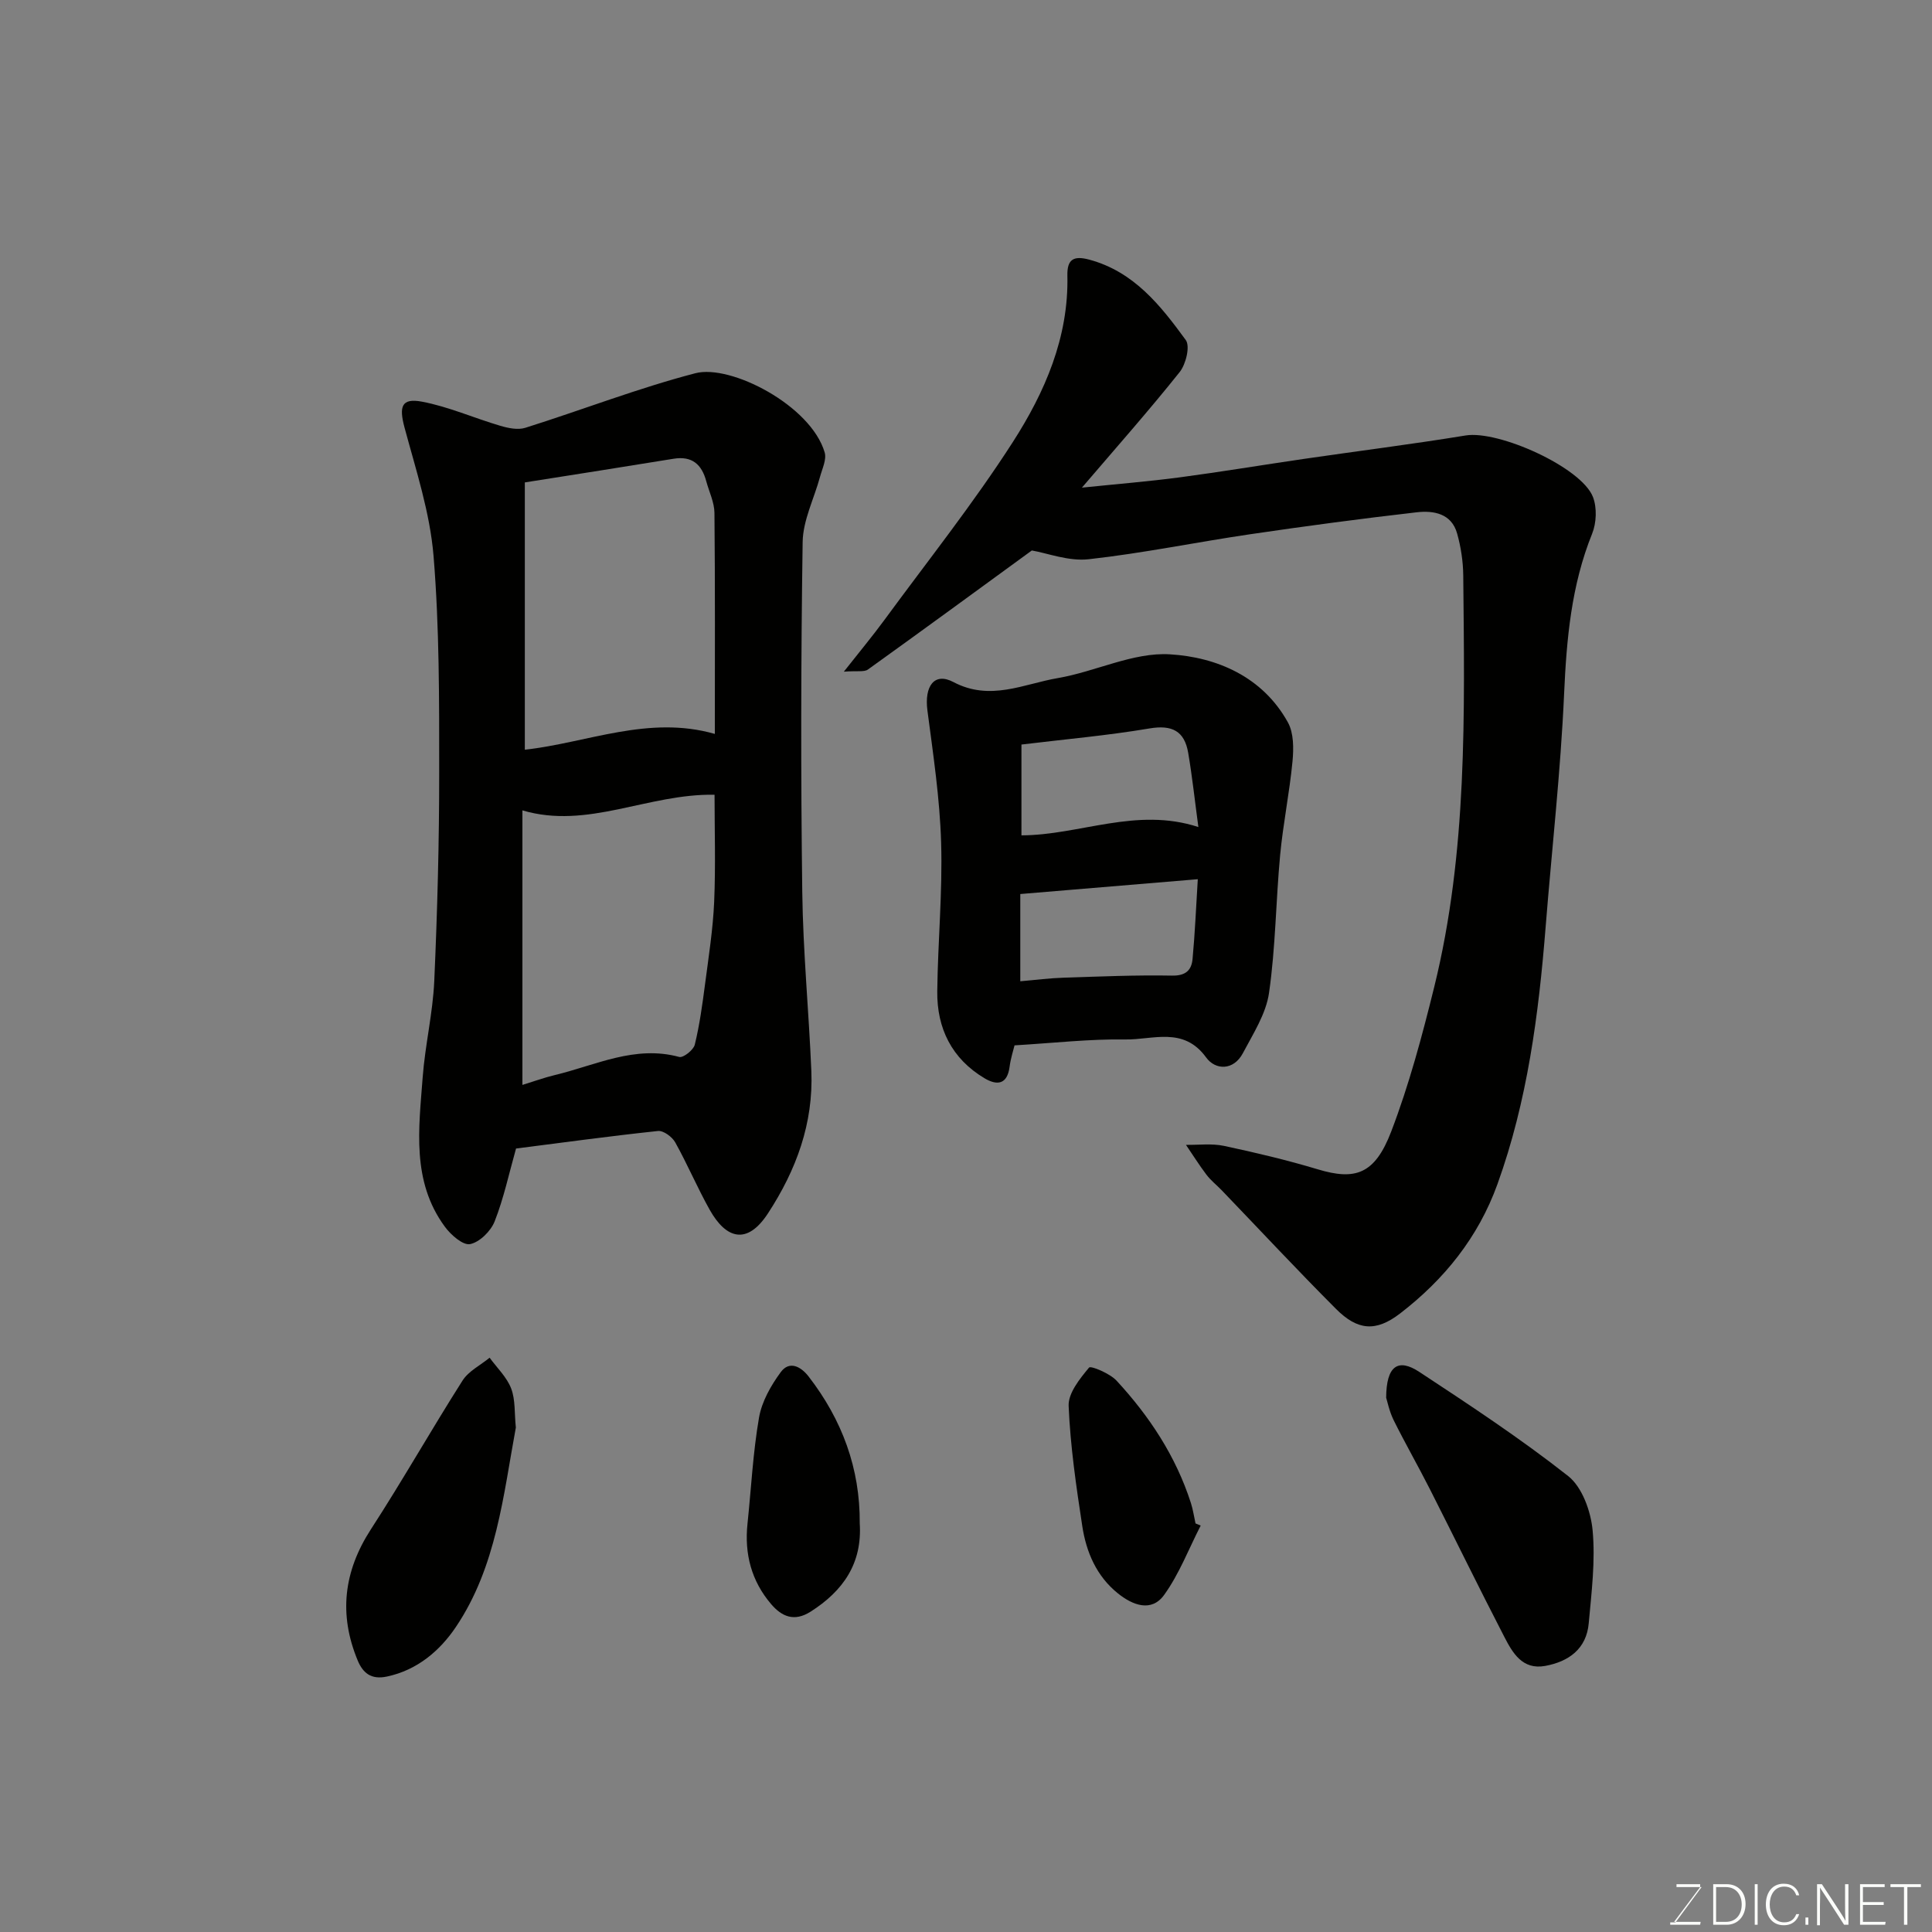
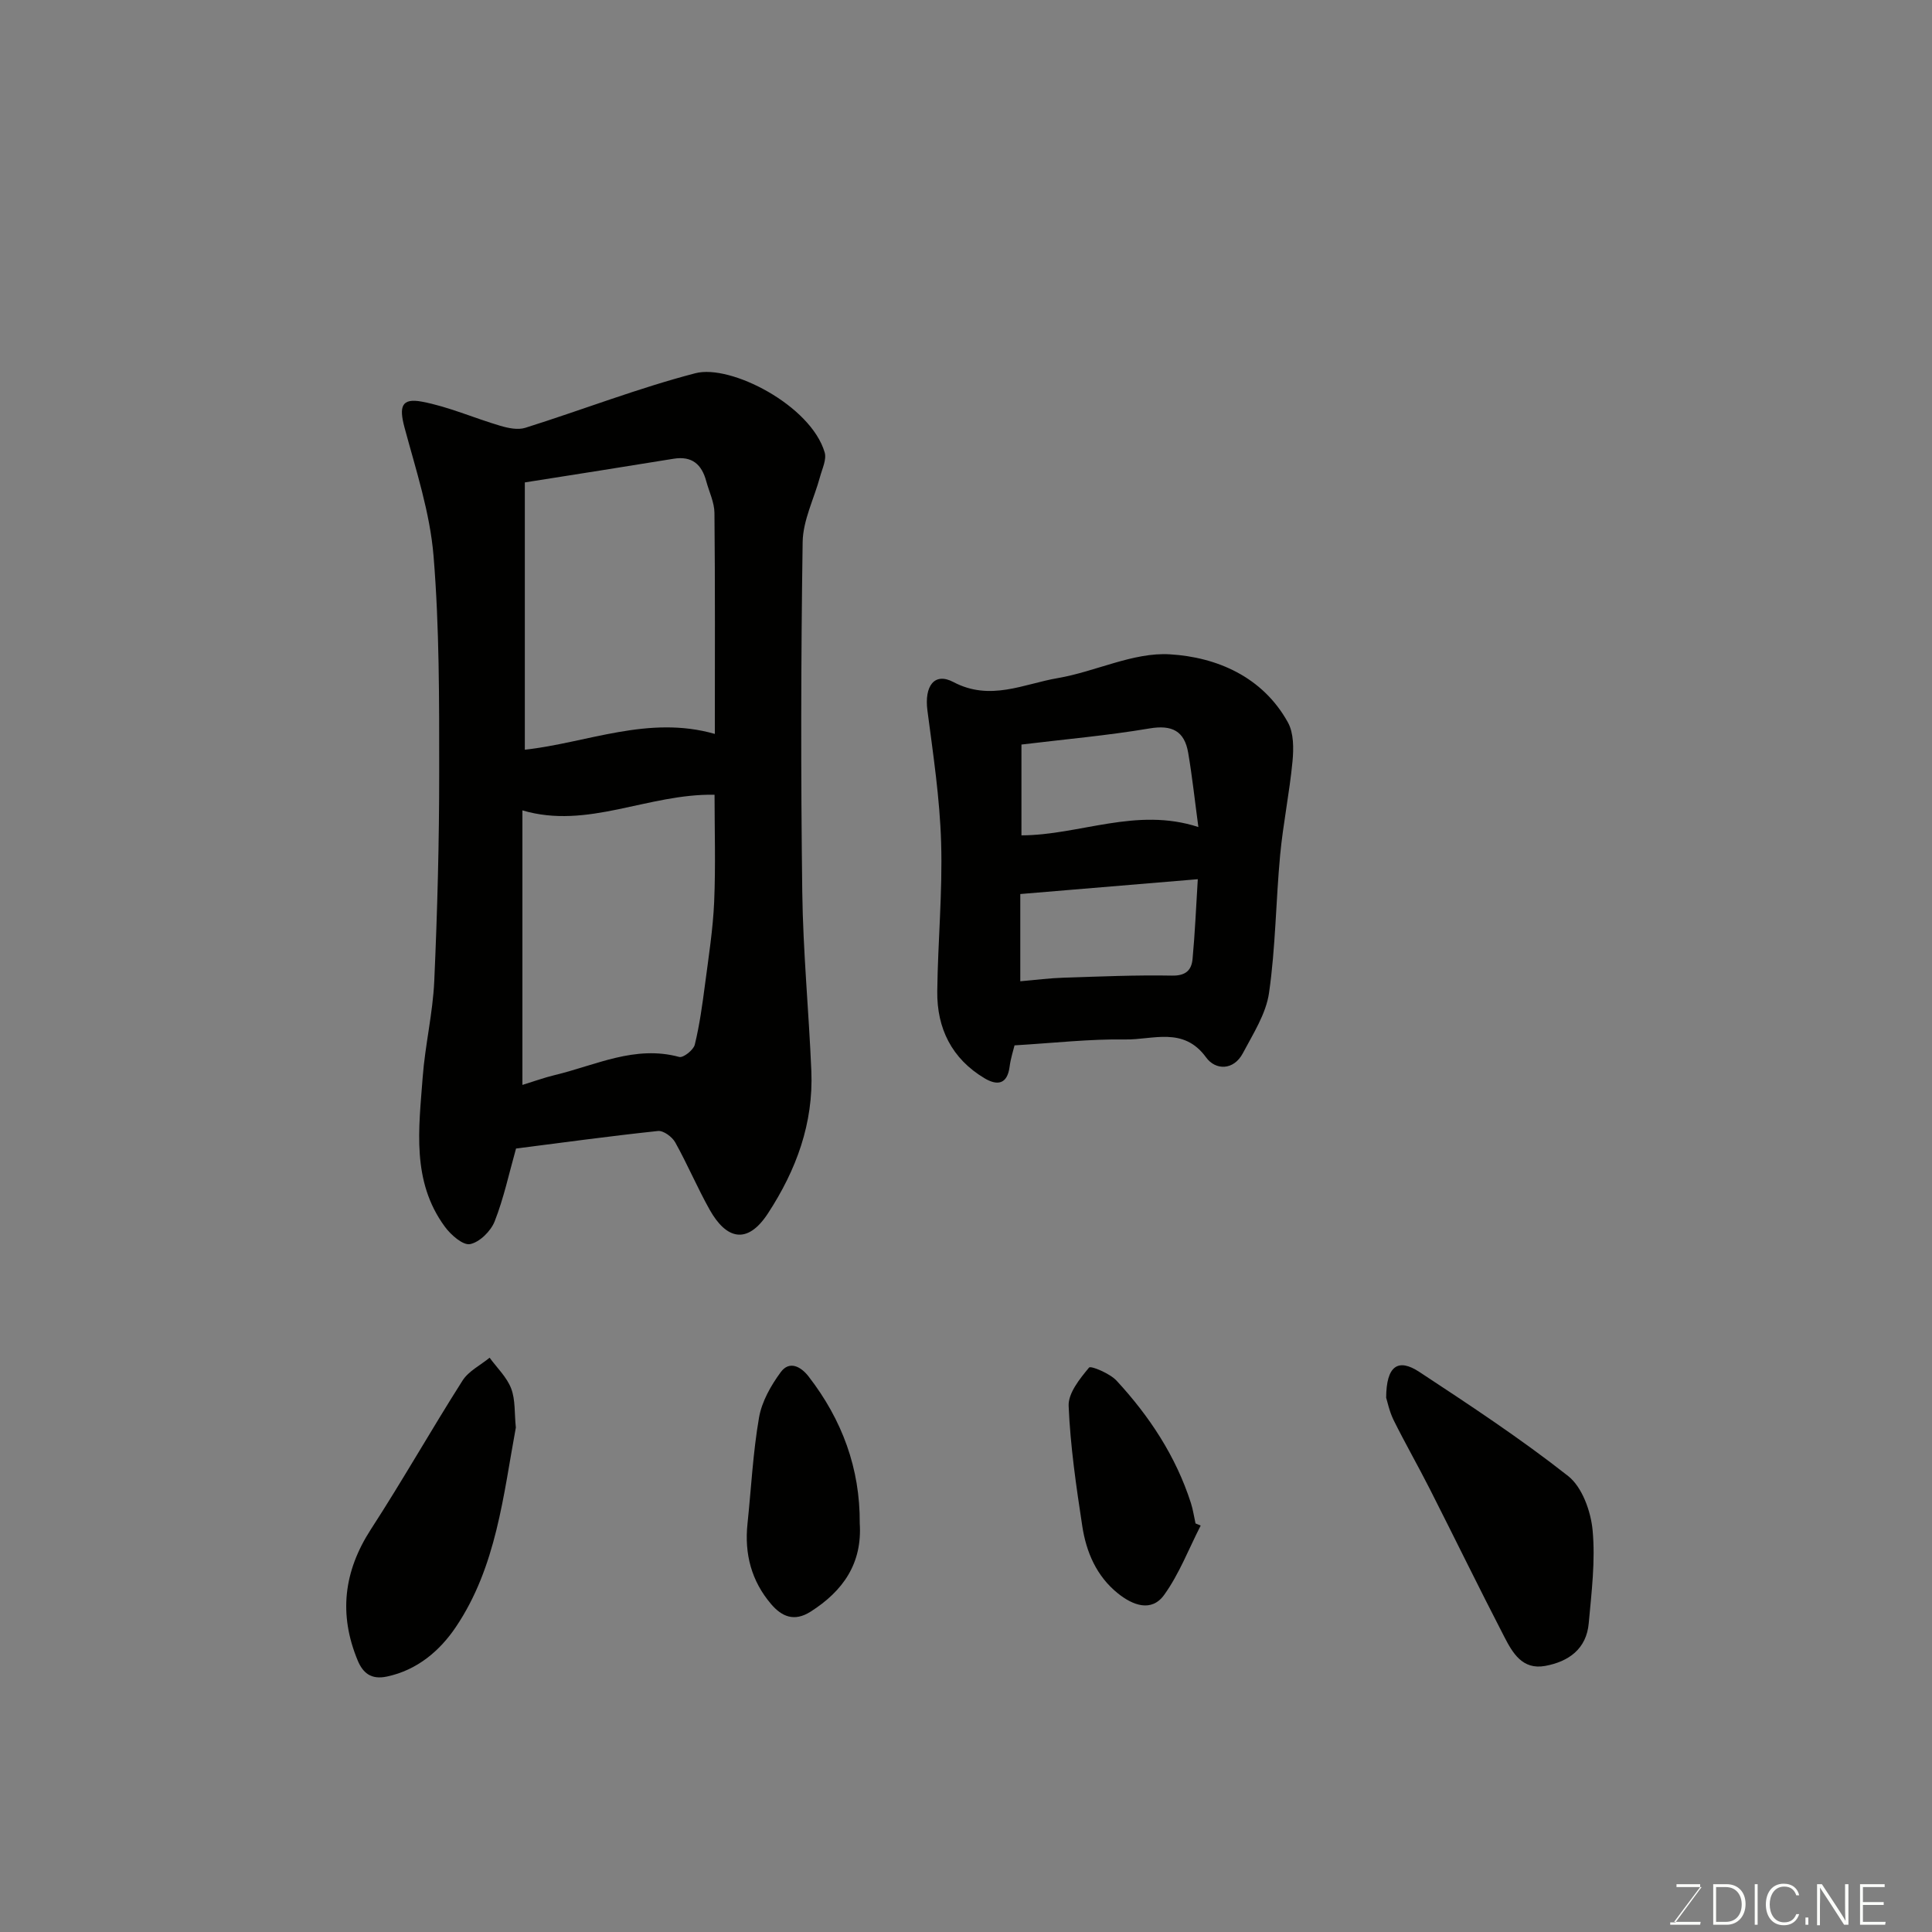
<svg xmlns="http://www.w3.org/2000/svg" enable-background="new 0 0 400 400" viewBox="0 0 400 400">
  <rect x="0" y="0" width="400" height="400" fill="#808080" stroke="none" />
  <path d="m106.84 237.79c-1.46 5.17-2.54 10.29-4.43 15.09-.8 2.02-3.11 4.31-5.09 4.7-1.48.29-3.99-1.92-5.23-3.62-6.92-9.43-5.37-20.3-4.58-30.91.5-6.67 2.1-13.27 2.4-19.94.64-14.41 1.03-28.84 1.02-43.27 0-14.92.05-29.9-1.17-44.75-.74-8.97-3.65-17.8-6.01-26.58-1.16-4.33-.65-6.15 3.61-5.35 5.51 1.04 10.77 3.39 16.2 4.99 1.65.49 3.66.91 5.21.42 11.76-3.7 23.3-8.2 35.21-11.3 7.29-1.9 23.91 6.67 26.76 16.4.43 1.46-.51 3.37-.96 5.04-1.22 4.51-3.53 8.99-3.6 13.51-.36 24.14-.39 48.29-.08 72.44.16 12.37 1.36 24.72 1.88 37.08.45 10.83-3.12 20.51-8.99 29.49-4.32 6.6-8.66 5.28-12.05-.75-2.56-4.56-4.6-9.41-7.15-13.98-.63-1.13-2.44-2.46-3.56-2.34-9.93 1.05-19.81 2.41-29.39 3.63zm1.82-137.91v55.34c12.9-1.42 25.59-7.21 39.34-3.27 0-15.51.07-30.63-.08-45.75-.02-2.19-1.1-4.36-1.69-6.54-.93-3.49-2.93-5.31-6.78-4.68-10.09 1.65-20.18 3.22-30.79 4.9zm-.5 67.9v56.84c2.39-.74 4.54-1.52 6.75-2.05 8.44-2.03 16.55-6.23 25.72-3.74.83.23 2.96-1.45 3.22-2.55 1-4.1 1.57-8.31 2.12-12.5.74-5.67 1.64-11.36 1.89-17.06.32-7.52.08-15.06.08-22.18-13.85-.24-26.26 7.24-39.78 3.24z" fill="#010100" />
-   <path d="m213.63 113.97c-11.44 8.34-22.65 16.55-33.94 24.65-.77.55-2.18.23-4.98.44 3.33-4.23 5.94-7.36 8.34-10.63 8.98-12.25 18.47-24.18 26.66-36.93 6.61-10.3 11.57-21.64 11.28-34.44-.07-3.32 1.22-4.2 4.55-3.3 9.25 2.5 14.75 9.5 19.96 16.64.94 1.28.03 5.01-1.26 6.63-6.34 7.95-13.09 15.57-20.24 23.93 7.19-.74 13.74-1.27 20.26-2.13 8.58-1.14 17.13-2.57 25.7-3.82 11.16-1.63 22.35-3.03 33.48-4.85 6.8-1.12 24 6.59 26.37 12.75.85 2.21.72 5.35-.17 7.57-4.32 10.7-5.3 21.79-5.81 33.19-.72 16.1-2.54 32.14-3.82 48.21-1.44 18.12-3.77 36.06-9.98 53.29-3.97 11.01-11.03 19.75-20.17 26.78-5.01 3.85-8.8 3.52-13.26-.96-8.03-8.04-15.78-16.36-23.66-24.56-1.04-1.08-2.25-2.02-3.15-3.21-1.51-1.99-2.84-4.12-4.25-6.19 2.62.04 5.34-.32 7.86.21 6.52 1.39 13.03 2.93 19.41 4.85 7.77 2.34 11.82 1.08 15.23-7.83 3.7-9.68 6.4-19.79 8.89-29.87 6.92-28.03 6.29-56.66 6.02-85.22-.03-2.92-.48-5.91-1.27-8.72-1.16-4.15-4.87-4.78-8.33-4.39-11.53 1.32-23.04 2.86-34.52 4.55-11.15 1.64-22.21 3.93-33.4 5.17-4.15.48-8.54-1.25-11.8-1.81z" fill="#010100" />
+   <path d="m213.63 113.97z" fill="#010100" />
  <path d="m210.05 216.43c-.23.98-.8 2.67-1.02 4.41-.48 3.69-2.56 3.97-5.2 2.4-6.76-4.04-9.87-10.31-9.78-18 .12-10.27 1.11-20.54.8-30.79-.27-9.15-1.65-18.27-2.84-27.37-.65-5.02 1.43-7.96 5.38-5.87 7.63 4.03 14.54.39 21.62-.82 7.82-1.34 15.6-5.38 23.2-4.92 9.69.58 19.21 4.63 24.44 14.1 1.22 2.21 1.2 5.4.95 8.06-.62 6.49-1.95 12.91-2.56 19.39-.89 9.51-.94 19.12-2.3 28.54-.62 4.34-3.29 8.46-5.41 12.48-1.92 3.64-5.68 3.56-7.61.9-4.68-6.47-11.04-3.64-16.7-3.73-7.36-.12-14.76.73-22.97 1.22zm1.43-62.28v18.8c12.06-.03 23.78-5.92 36.63-1.72-.74-5.49-1.27-10.46-2.11-15.38-.77-4.5-3.34-5.83-8.03-5.03-8.71 1.47-17.53 2.24-26.49 3.33zm36.51 27.88c-12.58 1.05-24.63 2.06-36.75 3.07v18.06c3.17-.27 6.06-.65 8.96-.74 7.49-.24 14.98-.57 22.46-.43 2.87.05 4.04-1.15 4.25-3.48.49-5.23.71-10.49 1.08-16.48z" fill="#010100" />
  <path d="m286.99 289.38c.03-6.62 2.47-8.24 6.88-5.33 10.47 6.89 20.97 13.81 30.8 21.55 2.9 2.29 4.69 7.28 5.06 11.21.6 6.34-.22 12.86-.8 19.27-.47 5.29-4.12 7.93-9.01 8.83-4.75.87-6.77-2.73-8.5-6.08-5.24-10.13-10.24-20.39-15.4-30.56-2.43-4.79-5.11-9.46-7.5-14.28-.9-1.85-1.31-3.95-1.53-4.61z" fill="#010100" />
  <path d="m106.8 295.56c-2.59 13.97-4.01 28.83-12.43 41.31-3.26 4.84-7.93 8.9-14.26 10.24-3.28.7-4.97-.74-6.05-3.32-3.96-9.53-2.92-18.45 2.74-27.18 6.56-10.11 12.5-20.62 18.97-30.79 1.25-1.96 3.7-3.16 5.6-4.72 1.53 2.1 3.56 4.02 4.46 6.37s.66 5.13.97 8.09z" fill="#010100" />
  <path d="m178 315.38c.54 8.29-3.42 14-10.18 18.3-3.39 2.15-5.96 1.02-8.17-1.57-4.08-4.78-5.55-10.4-4.89-16.63.77-7.34 1.13-14.74 2.39-22 .58-3.32 2.46-6.63 4.5-9.4 1.8-2.44 4.19-1.14 5.78.93 6.91 8.94 10.65 19 10.57 30.37z" fill="#010100" />
  <path d="m248.59 315.85c-2.47 4.82-4.43 10-7.56 14.35-2.63 3.66-6.52 2.15-9.57-.3-4.44-3.56-6.57-8.56-7.39-13.96-1.26-8.25-2.47-16.54-2.82-24.86-.11-2.65 2.32-5.64 4.23-7.94.36-.43 4.31 1.21 5.7 2.72 6.8 7.36 12.26 15.63 15.37 25.28.45 1.38.65 2.85.97 4.27.36.14.72.29 1.07.44z" fill="#010100" />
  <g fill="#fbfcfa">
    <path d="m346.9 398 5.4-7.3h-5.2v-.6h4.9v.6l-5.4 7.2h5.5l-.1.6h-6.2v-.5z" />
    <path d="m354.7 390.1h2.8c2.3 0 3.9 1.6 3.9 4.1s-1.6 4.3-3.9 4.3h-2.8zm.6 7.8h2c2.2 0 3.3-1.6 3.3-3.6 0-1.8-1-3.6-3.3-3.6h-2z" />
    <path d="m363.9 390.1v8.4h-.6v-8.4z" />
    <path d="m372.5 396.3c-.4 1.3-1.4 2.3-3.2 2.3-2.4 0-3.7-1.9-3.7-4.3 0-2.3 1.2-4.3 3.7-4.3 1.8 0 2.9 1 3.2 2.4h-.6c-.4-1.1-1.1-1.8-2.5-1.8-2.1 0-3 1.9-3 3.7s.9 3.7 3 3.7c1.4 0 2.1-.7 2.5-1.7z" />
    <path d="m373.8 398.5v-1.5h.6v1.5z" />
    <path d="m376.2 398.5v-8.4h1c1.3 2 4.4 6.6 4.9 7.6-.1-1.2-.1-2.4-.1-3.8v-3.8h.7v8.4h-.9c-1.2-1.9-4.4-6.8-5-7.7.1 1.1 0 2.3 0 3.9v3.9h-.6z" />
    <path d="m390 394.4h-4.3v3.5h4.7l-.1.6h-5.2v-8.4h5.1v.6h-4.5v3.1h4.3z" />
-     <path d="m394.2 390.7h-2.8v-.6h6.3v.6h-2.8v7.8h-.7z" />
  </g>
</svg>